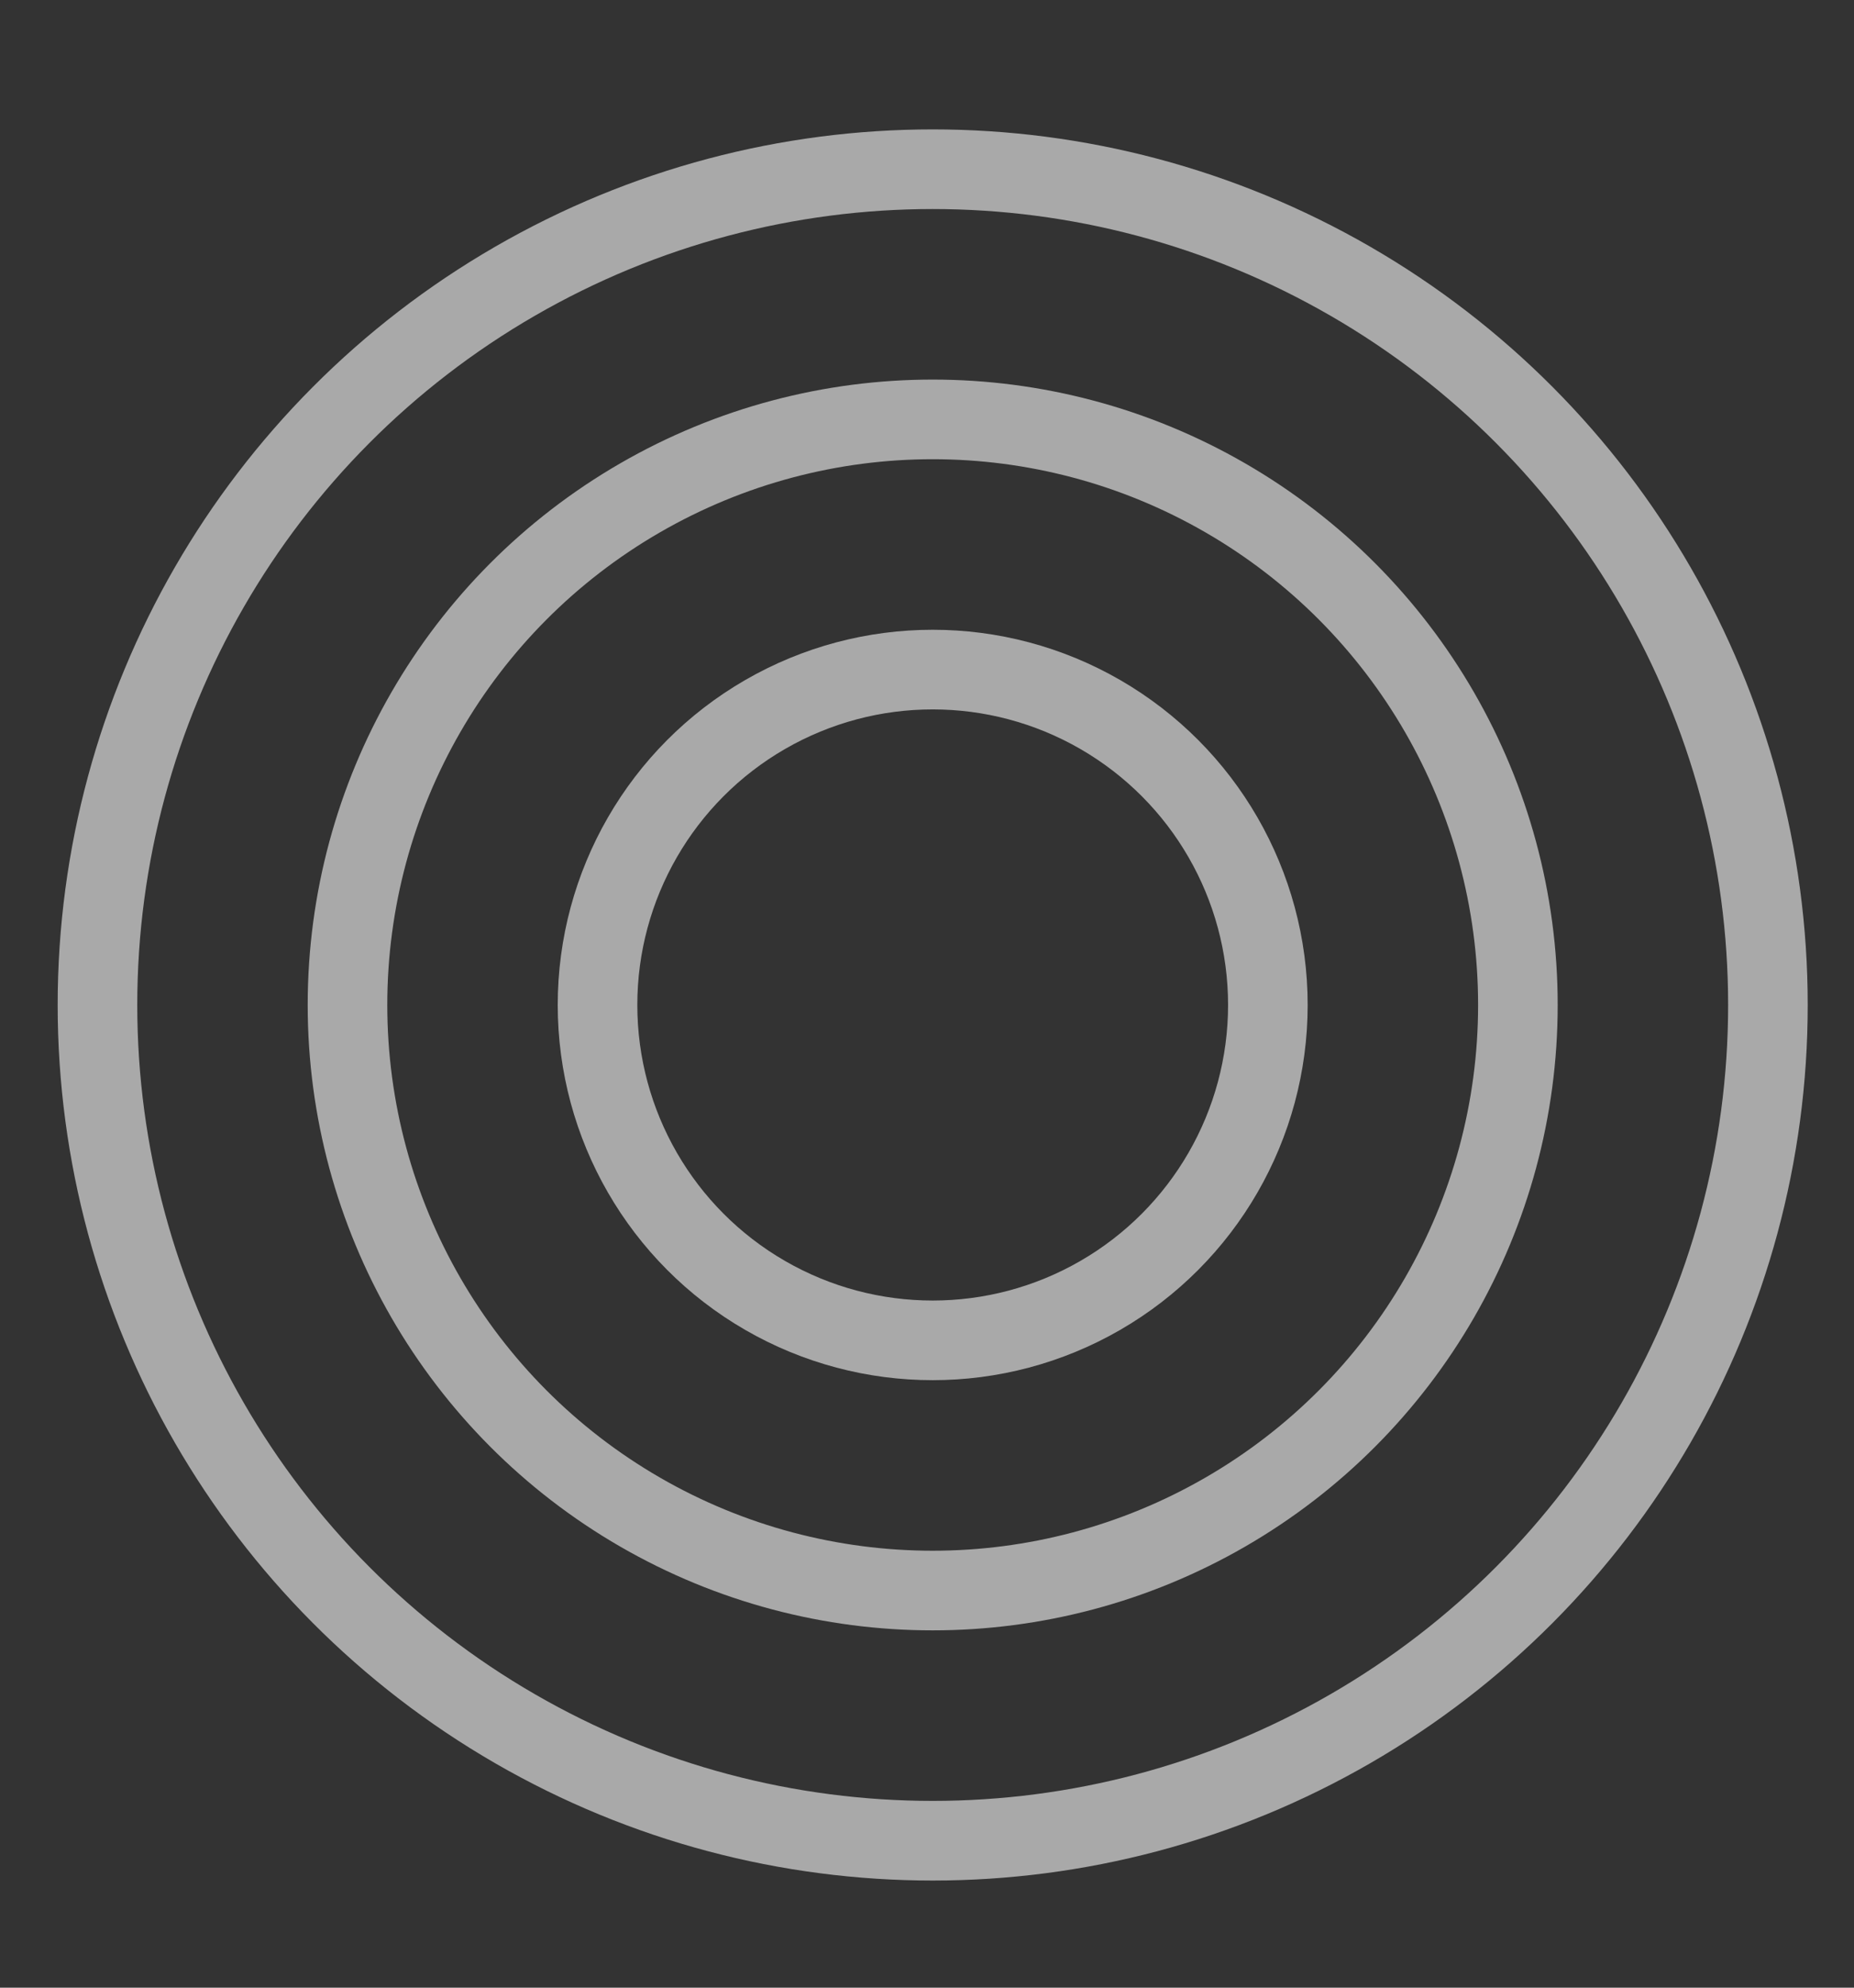
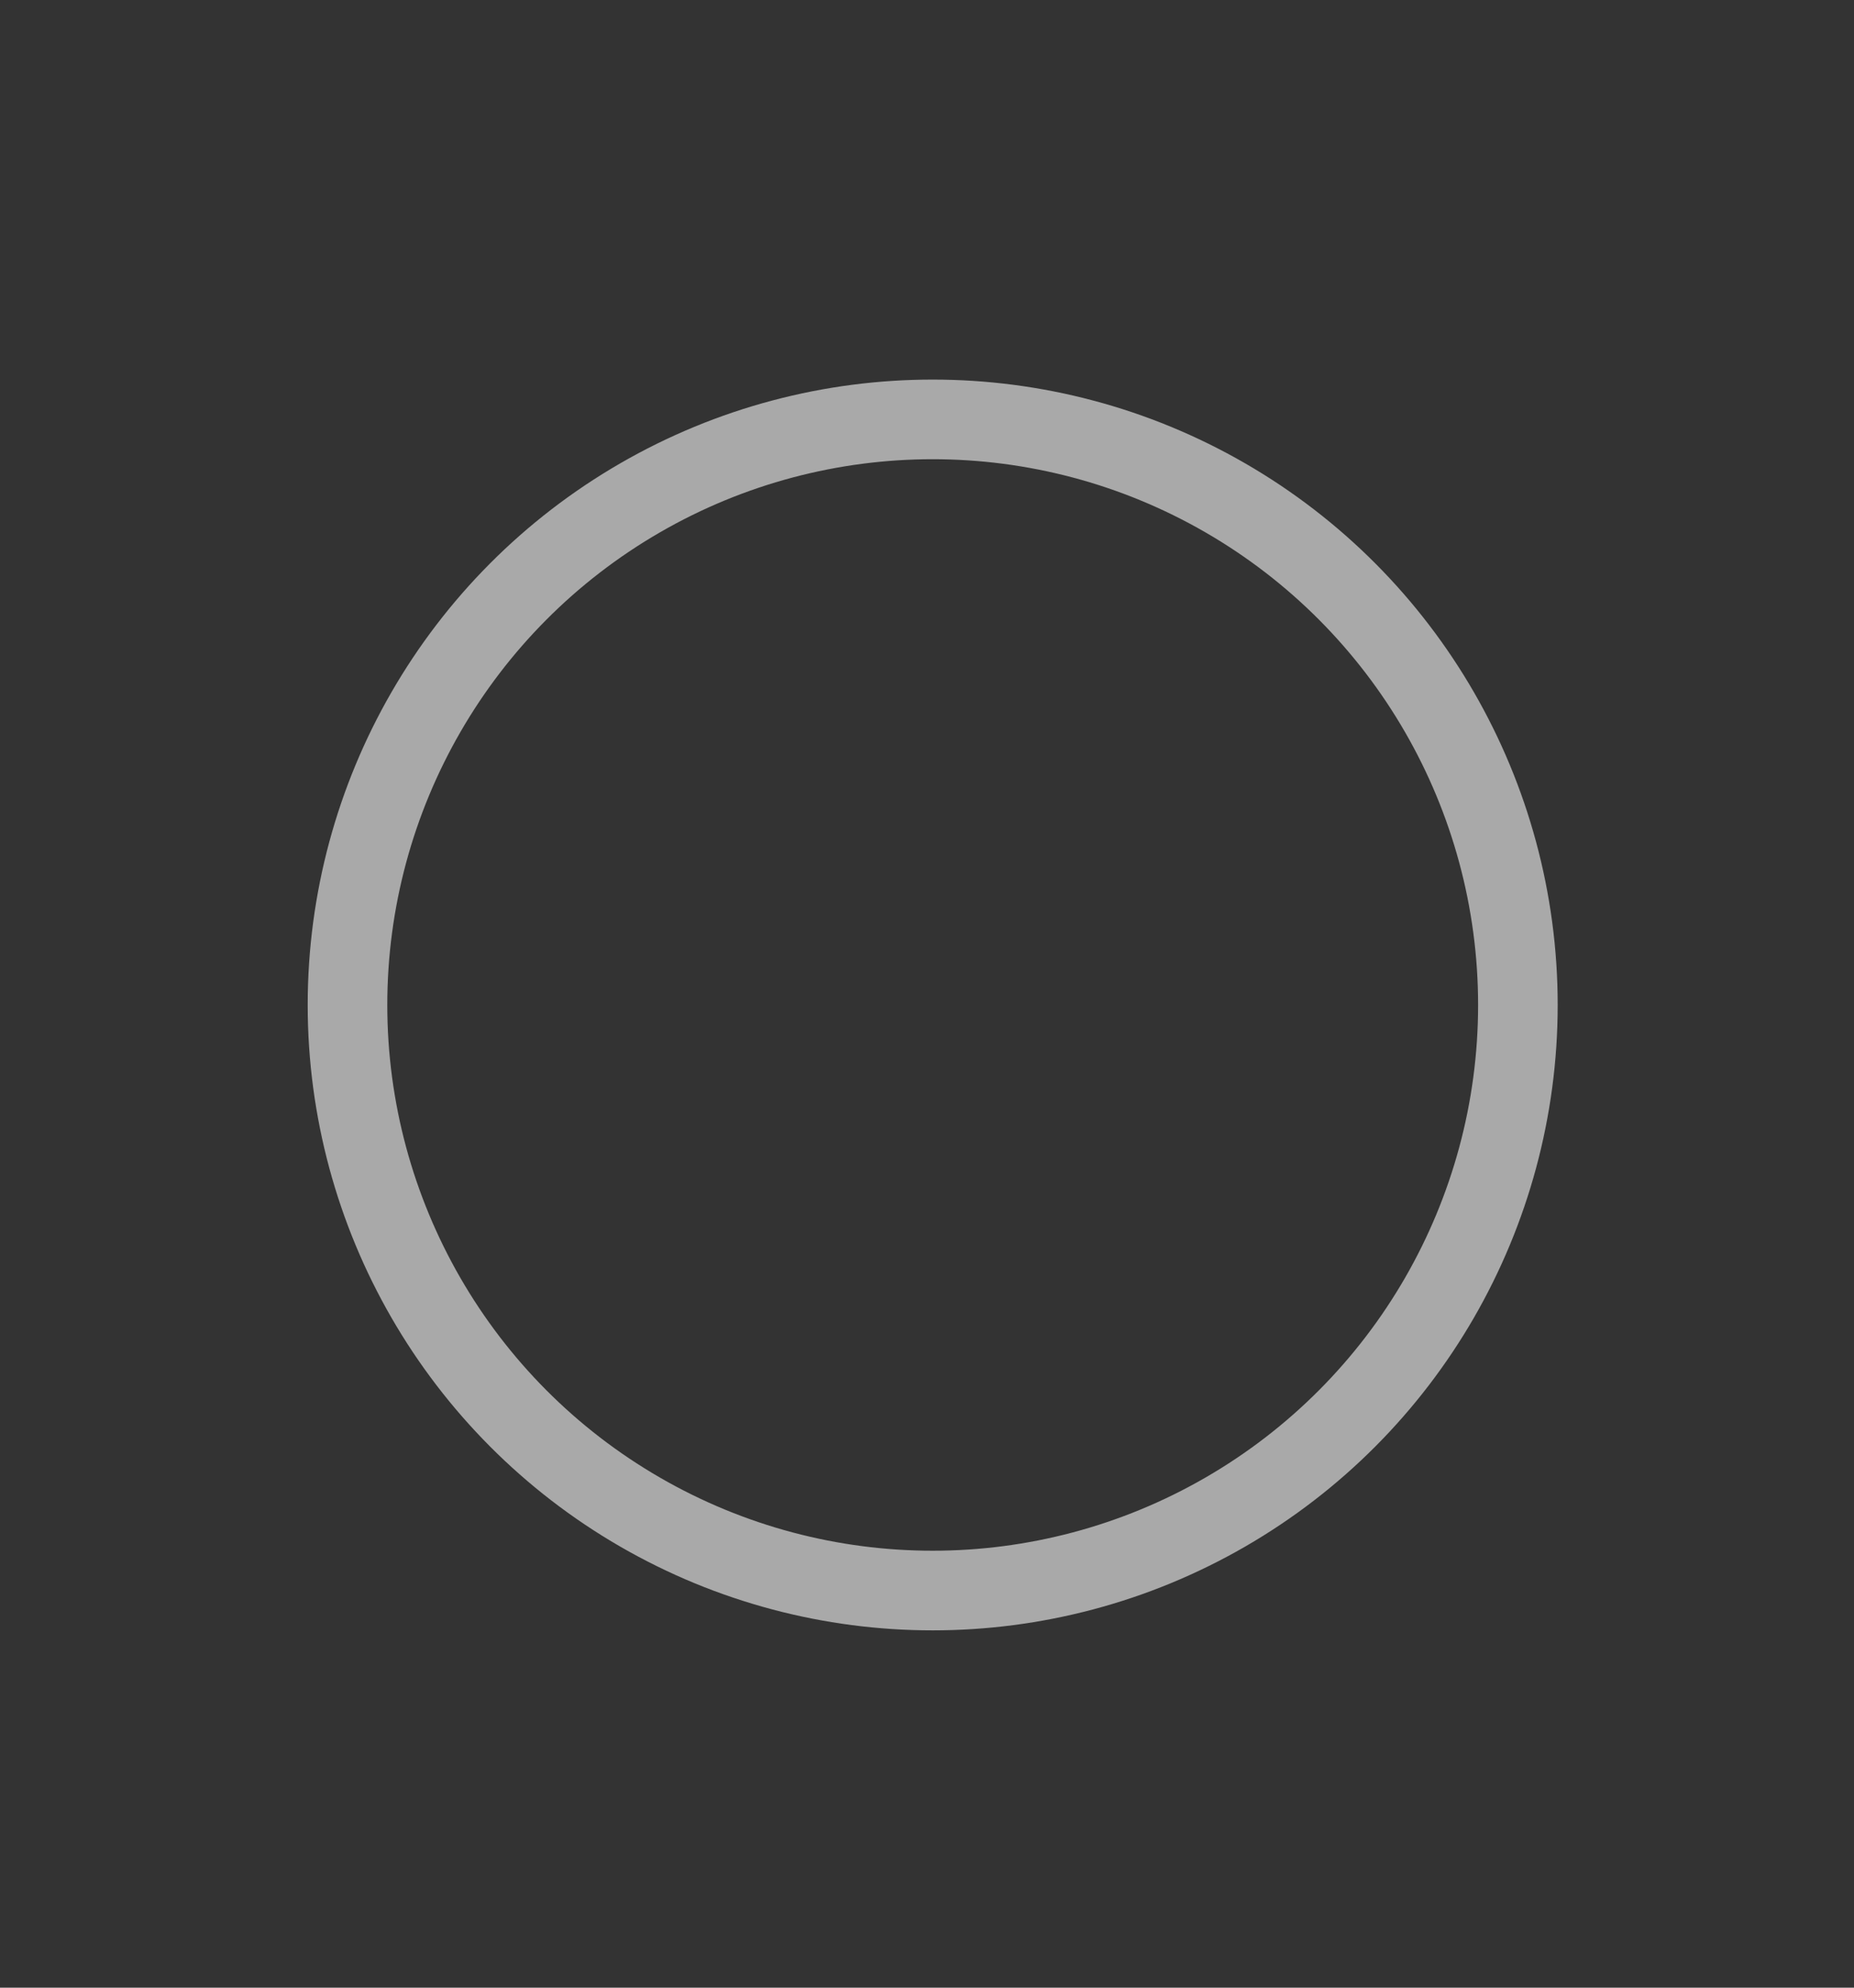
<svg xmlns="http://www.w3.org/2000/svg" width="14" height="15" viewBox="0 0 14 15" fill="none">
  <rect x="0" y="0" width="14" height="15" fill="#333333" stroke="none" />
  <circle cx="7.043" cy="7.584" r="4.419" stroke="white" stroke-opacity="0.58" stroke-width="0.601" />
-   <circle cx="7.043" cy="7.584" r="6.307" stroke="white" stroke-opacity="0.58" stroke-width="0.601" />
-   <circle cx="7.043" cy="7.584" r="2.531" stroke="white" stroke-opacity="0.58" stroke-width="0.601" />
</svg>